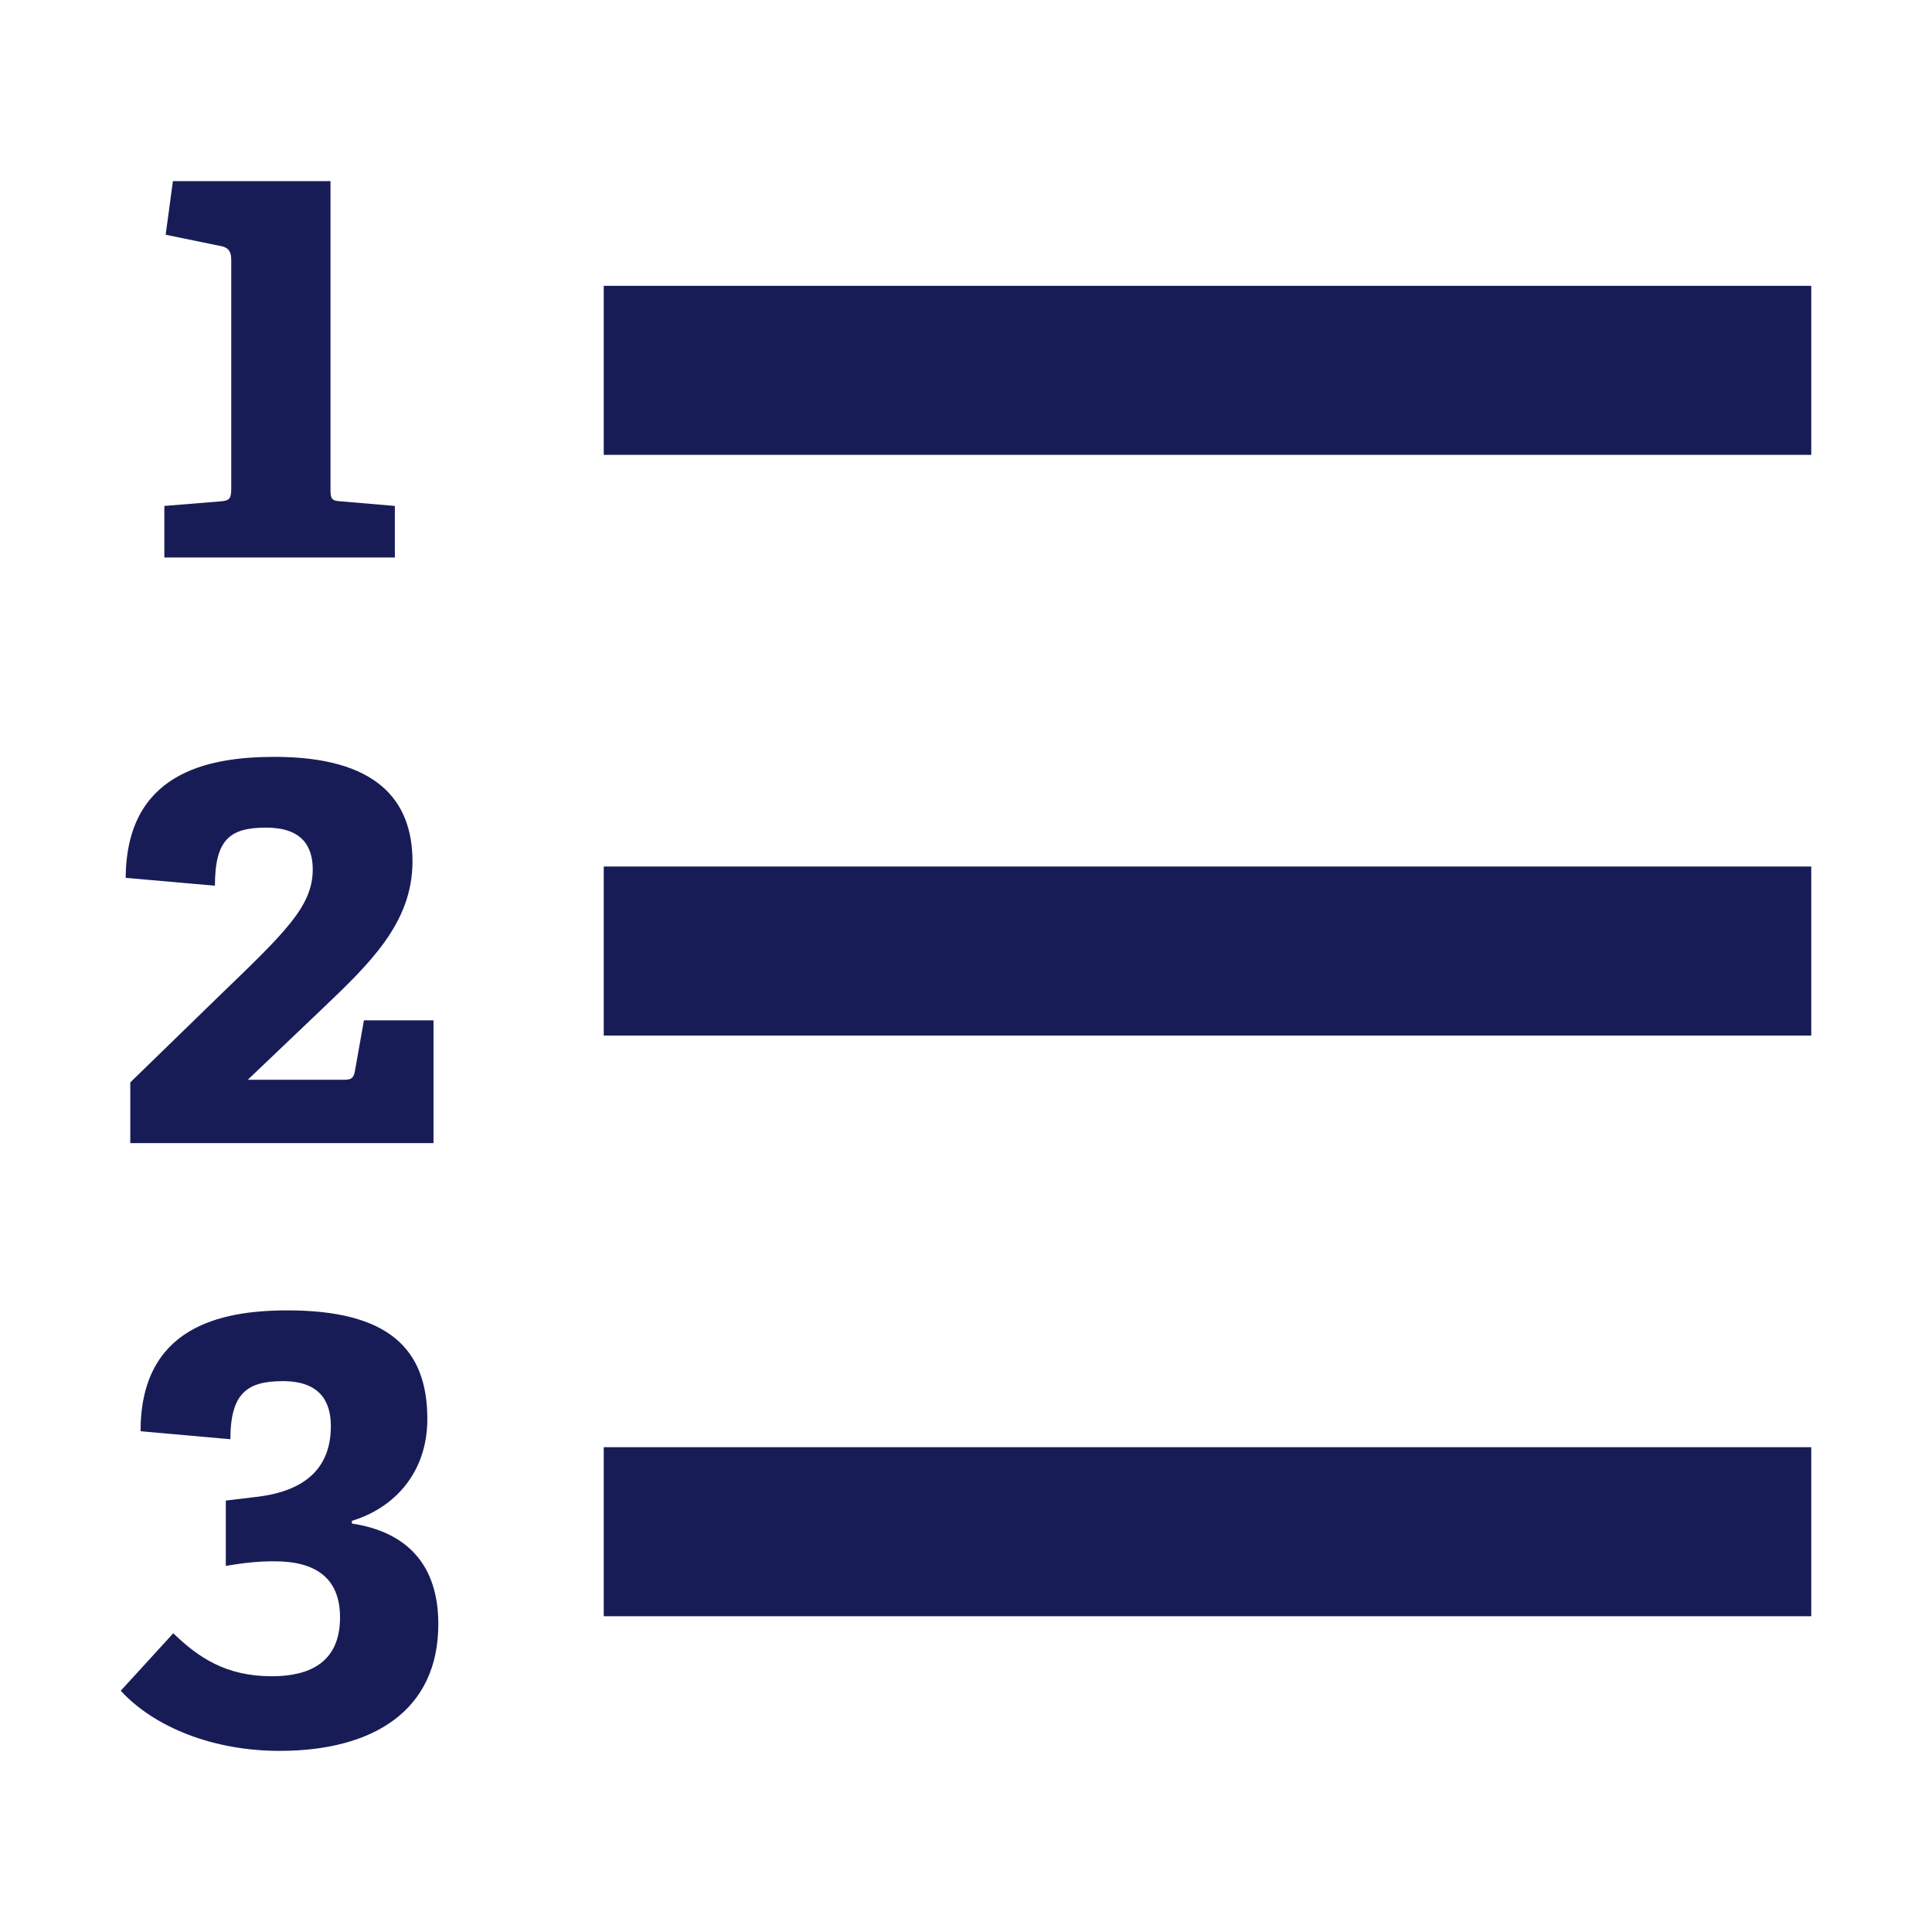
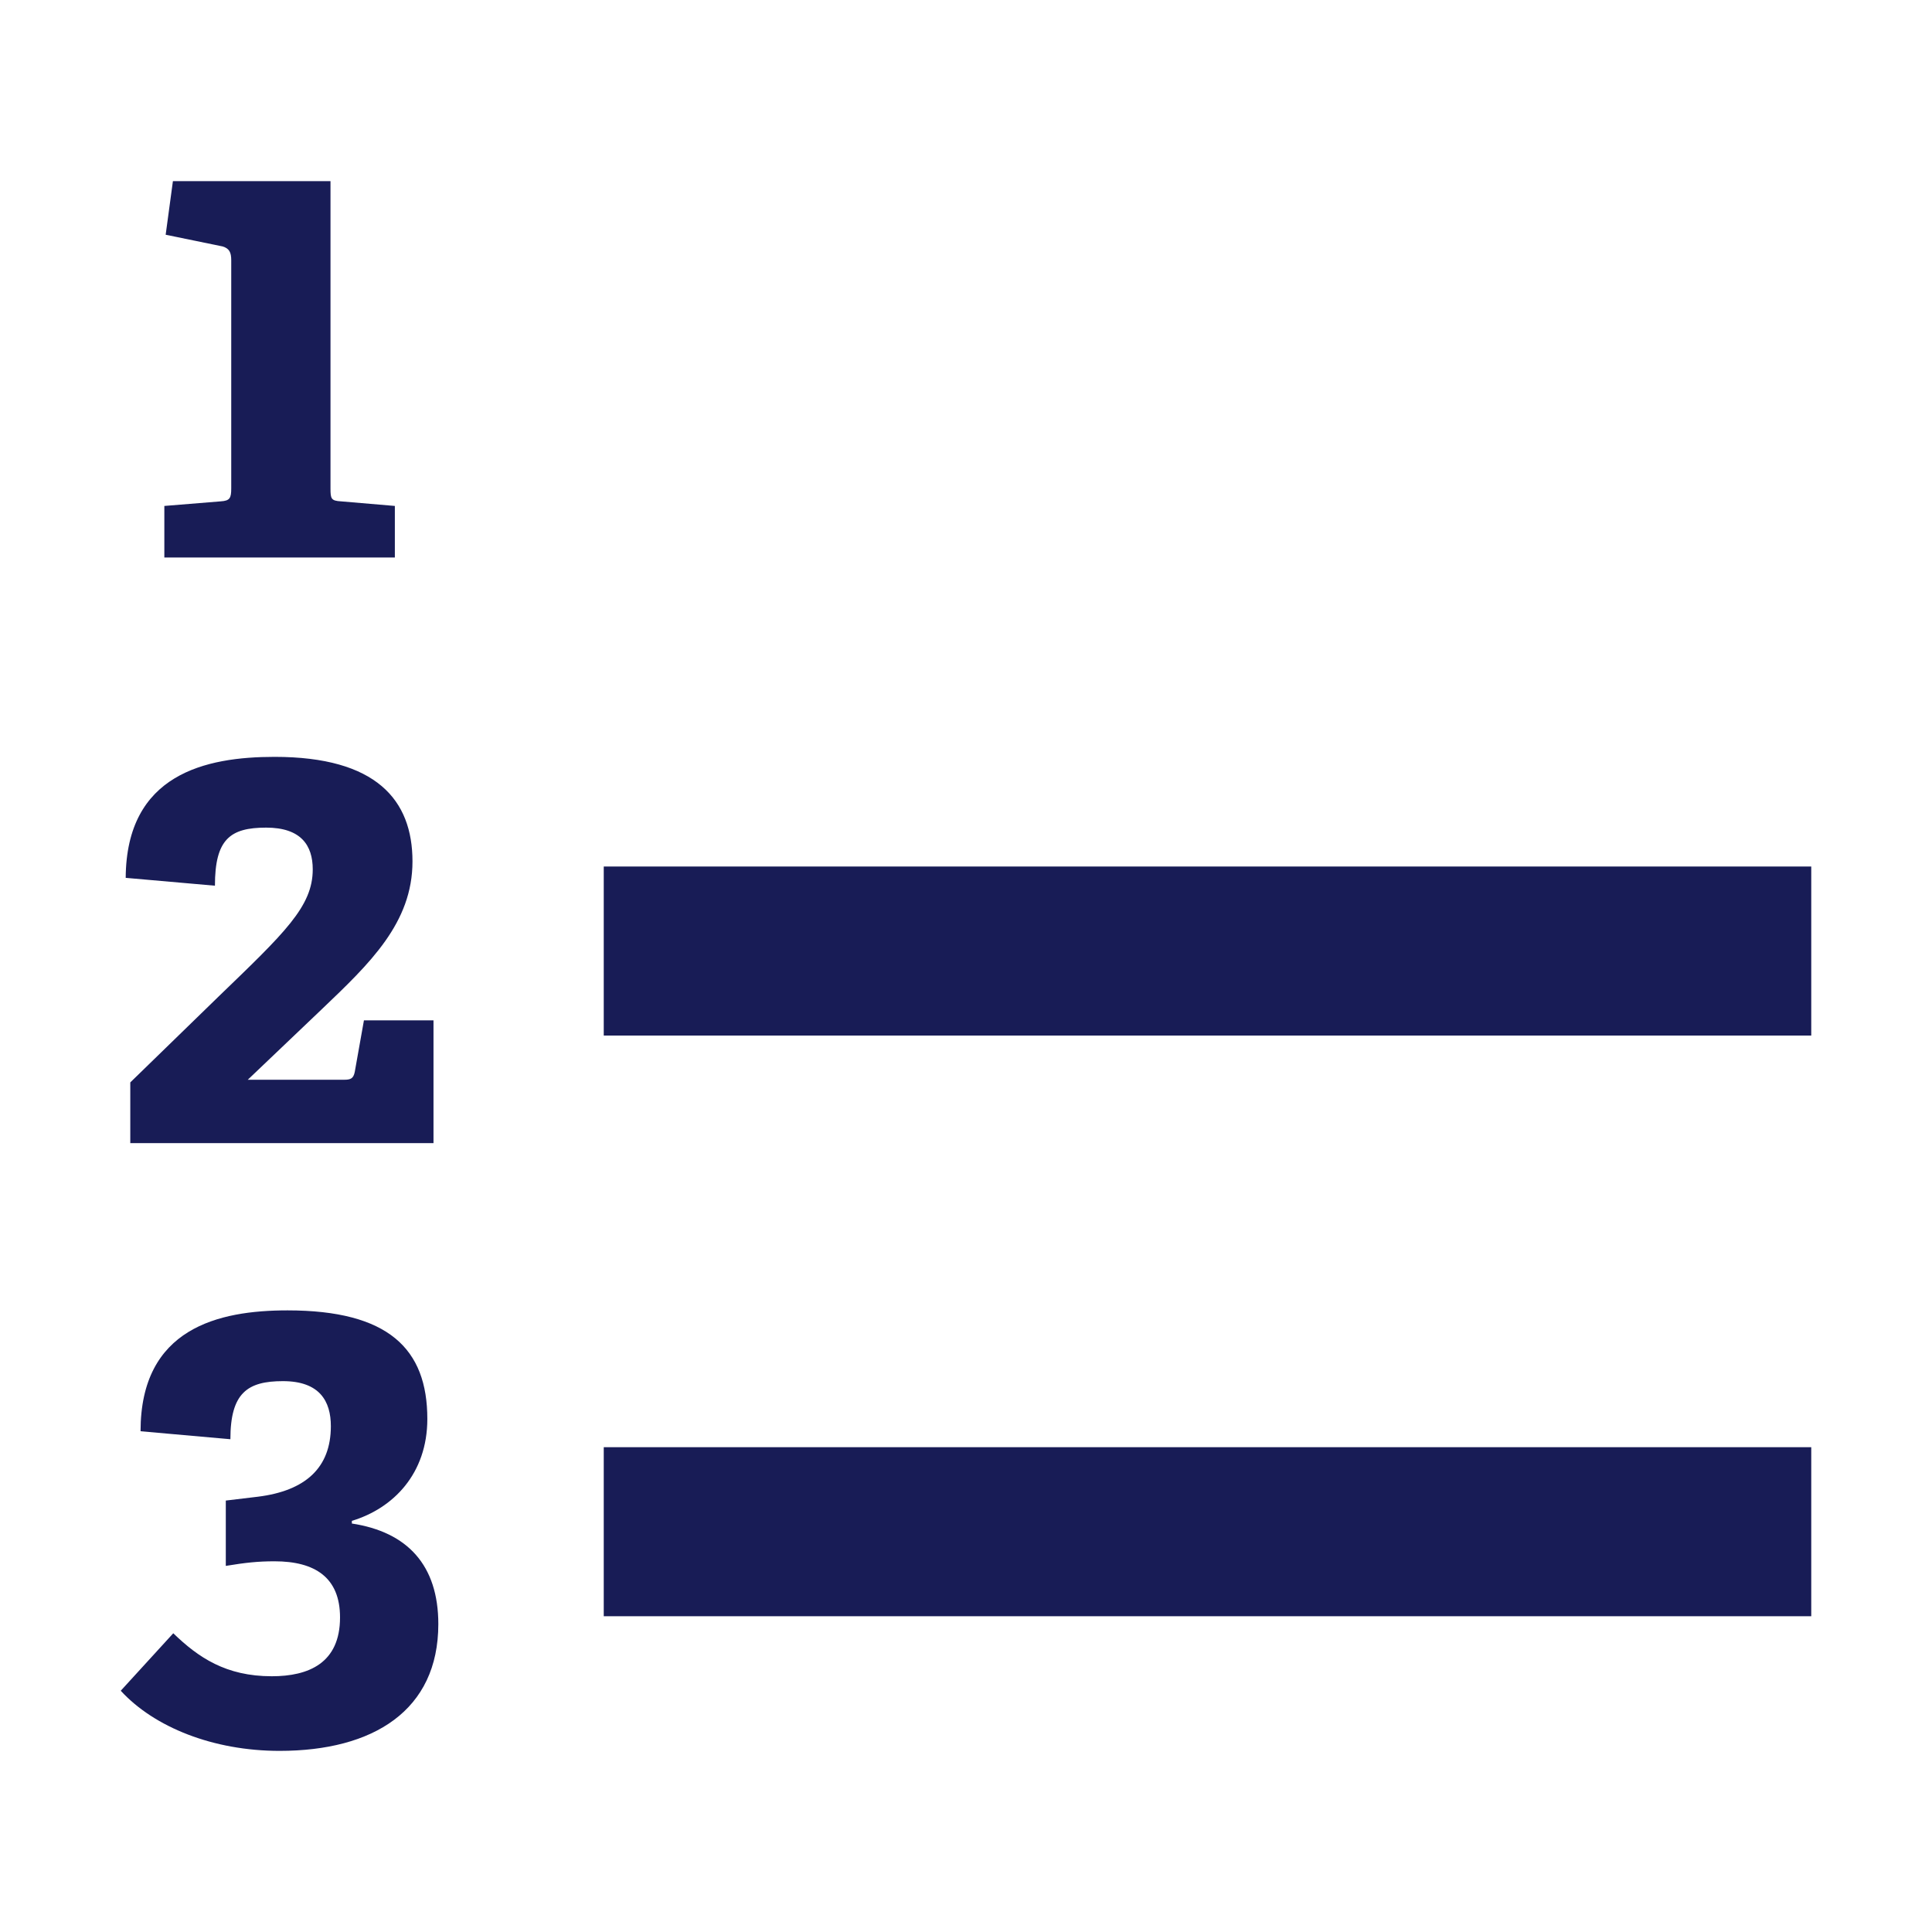
<svg xmlns="http://www.w3.org/2000/svg" version="1.1" id="Layer_1" x="0px" y="0px" width="16px" height="16px" viewBox="0 0 16 16" enable-background="new 0 0 16 16" xml:space="preserve">
-   <path id="path-1_1_" fill-rule="evenodd" clip-rule="evenodd" fill="#181C56" d="M1.361,4.617V4.19l0.467-0.038  c0.076-0.005,0.087-0.027,0.087-0.108V2.155c0-0.065-0.016-0.097-0.071-0.114  L1.372,1.944L1.432,1.5h1.305v2.544c0,0.087,0.005,0.103,0.087,0.108l0.446,0.038  v0.427H1.361L1.361,4.617z M1.079,9.467V8.964l0.729-0.709  c0.549-0.53,0.782-0.747,0.782-1.055c0-0.2-0.098-0.346-0.386-0.346  c-0.299,0-0.424,0.097-0.424,0.481l-0.739-0.065  C1.046,6.409,1.704,6.268,2.274,6.268c0.843,0,1.142,0.357,1.142,0.866  c0,0.509-0.353,0.844-0.75,1.223L2.052,8.942H2.851  c0.054,0,0.076-0.011,0.087-0.065L3.014,8.45h0.576v1.017H1.079L1.079,9.467z   M2.913,12.617c0.462,0.07,0.717,0.346,0.717,0.833  c0,0.715-0.538,1.05-1.315,1.05C1.767,14.5,1.278,14.305,1,14.002l0.435-0.476  c0.207,0.2,0.435,0.356,0.816,0.356c0.304,0,0.565-0.108,0.565-0.487  c0-0.33-0.206-0.465-0.543-0.465c-0.136,0-0.239,0.011-0.403,0.038V12.427  l0.267-0.032c0.391-0.049,0.603-0.238,0.603-0.584  c0-0.206-0.092-0.373-0.397-0.373c-0.293,0-0.435,0.097-0.435,0.481l-0.744-0.066  c0-0.855,0.647-1.001,1.217-1.001c0.837,0,1.158,0.319,1.158,0.899  c0,0.454-0.283,0.741-0.625,0.844V12.617z M15,2.367v1.4H5V2.367H15z M15,7.176v1.4  H5V7.176H15z M15,11.985v1.4H5v-1.4H15z" />
+   <path id="path-1_1_" fill-rule="evenodd" clip-rule="evenodd" fill="#181C56" d="M1.361,4.617V4.19l0.467-0.038  c0.076-0.005,0.087-0.027,0.087-0.108V2.155c0-0.065-0.016-0.097-0.071-0.114  L1.372,1.944L1.432,1.5h1.305v2.544c0,0.087,0.005,0.103,0.087,0.108l0.446,0.038  v0.427H1.361L1.361,4.617z M1.079,9.467V8.964l0.729-0.709  c0.549-0.53,0.782-0.747,0.782-1.055c0-0.2-0.098-0.346-0.386-0.346  c-0.299,0-0.424,0.097-0.424,0.481l-0.739-0.065  C1.046,6.409,1.704,6.268,2.274,6.268c0.843,0,1.142,0.357,1.142,0.866  c0,0.509-0.353,0.844-0.75,1.223L2.052,8.942H2.851  c0.054,0,0.076-0.011,0.087-0.065L3.014,8.45h0.576v1.017H1.079L1.079,9.467z   M2.913,12.617c0.462,0.07,0.717,0.346,0.717,0.833  c0,0.715-0.538,1.05-1.315,1.05C1.767,14.5,1.278,14.305,1,14.002l0.435-0.476  c0.207,0.2,0.435,0.356,0.816,0.356c0.304,0,0.565-0.108,0.565-0.487  c0-0.33-0.206-0.465-0.543-0.465c-0.136,0-0.239,0.011-0.403,0.038V12.427  l0.267-0.032c0.391-0.049,0.603-0.238,0.603-0.584  c0-0.206-0.092-0.373-0.397-0.373c-0.293,0-0.435,0.097-0.435,0.481l-0.744-0.066  c0-0.855,0.647-1.001,1.217-1.001c0.837,0,1.158,0.319,1.158,0.899  c0,0.454-0.283,0.741-0.625,0.844V12.617z M15,2.367v1.4H5H15z M15,7.176v1.4  H5V7.176H15z M15,11.985v1.4H5v-1.4H15z" />
</svg>